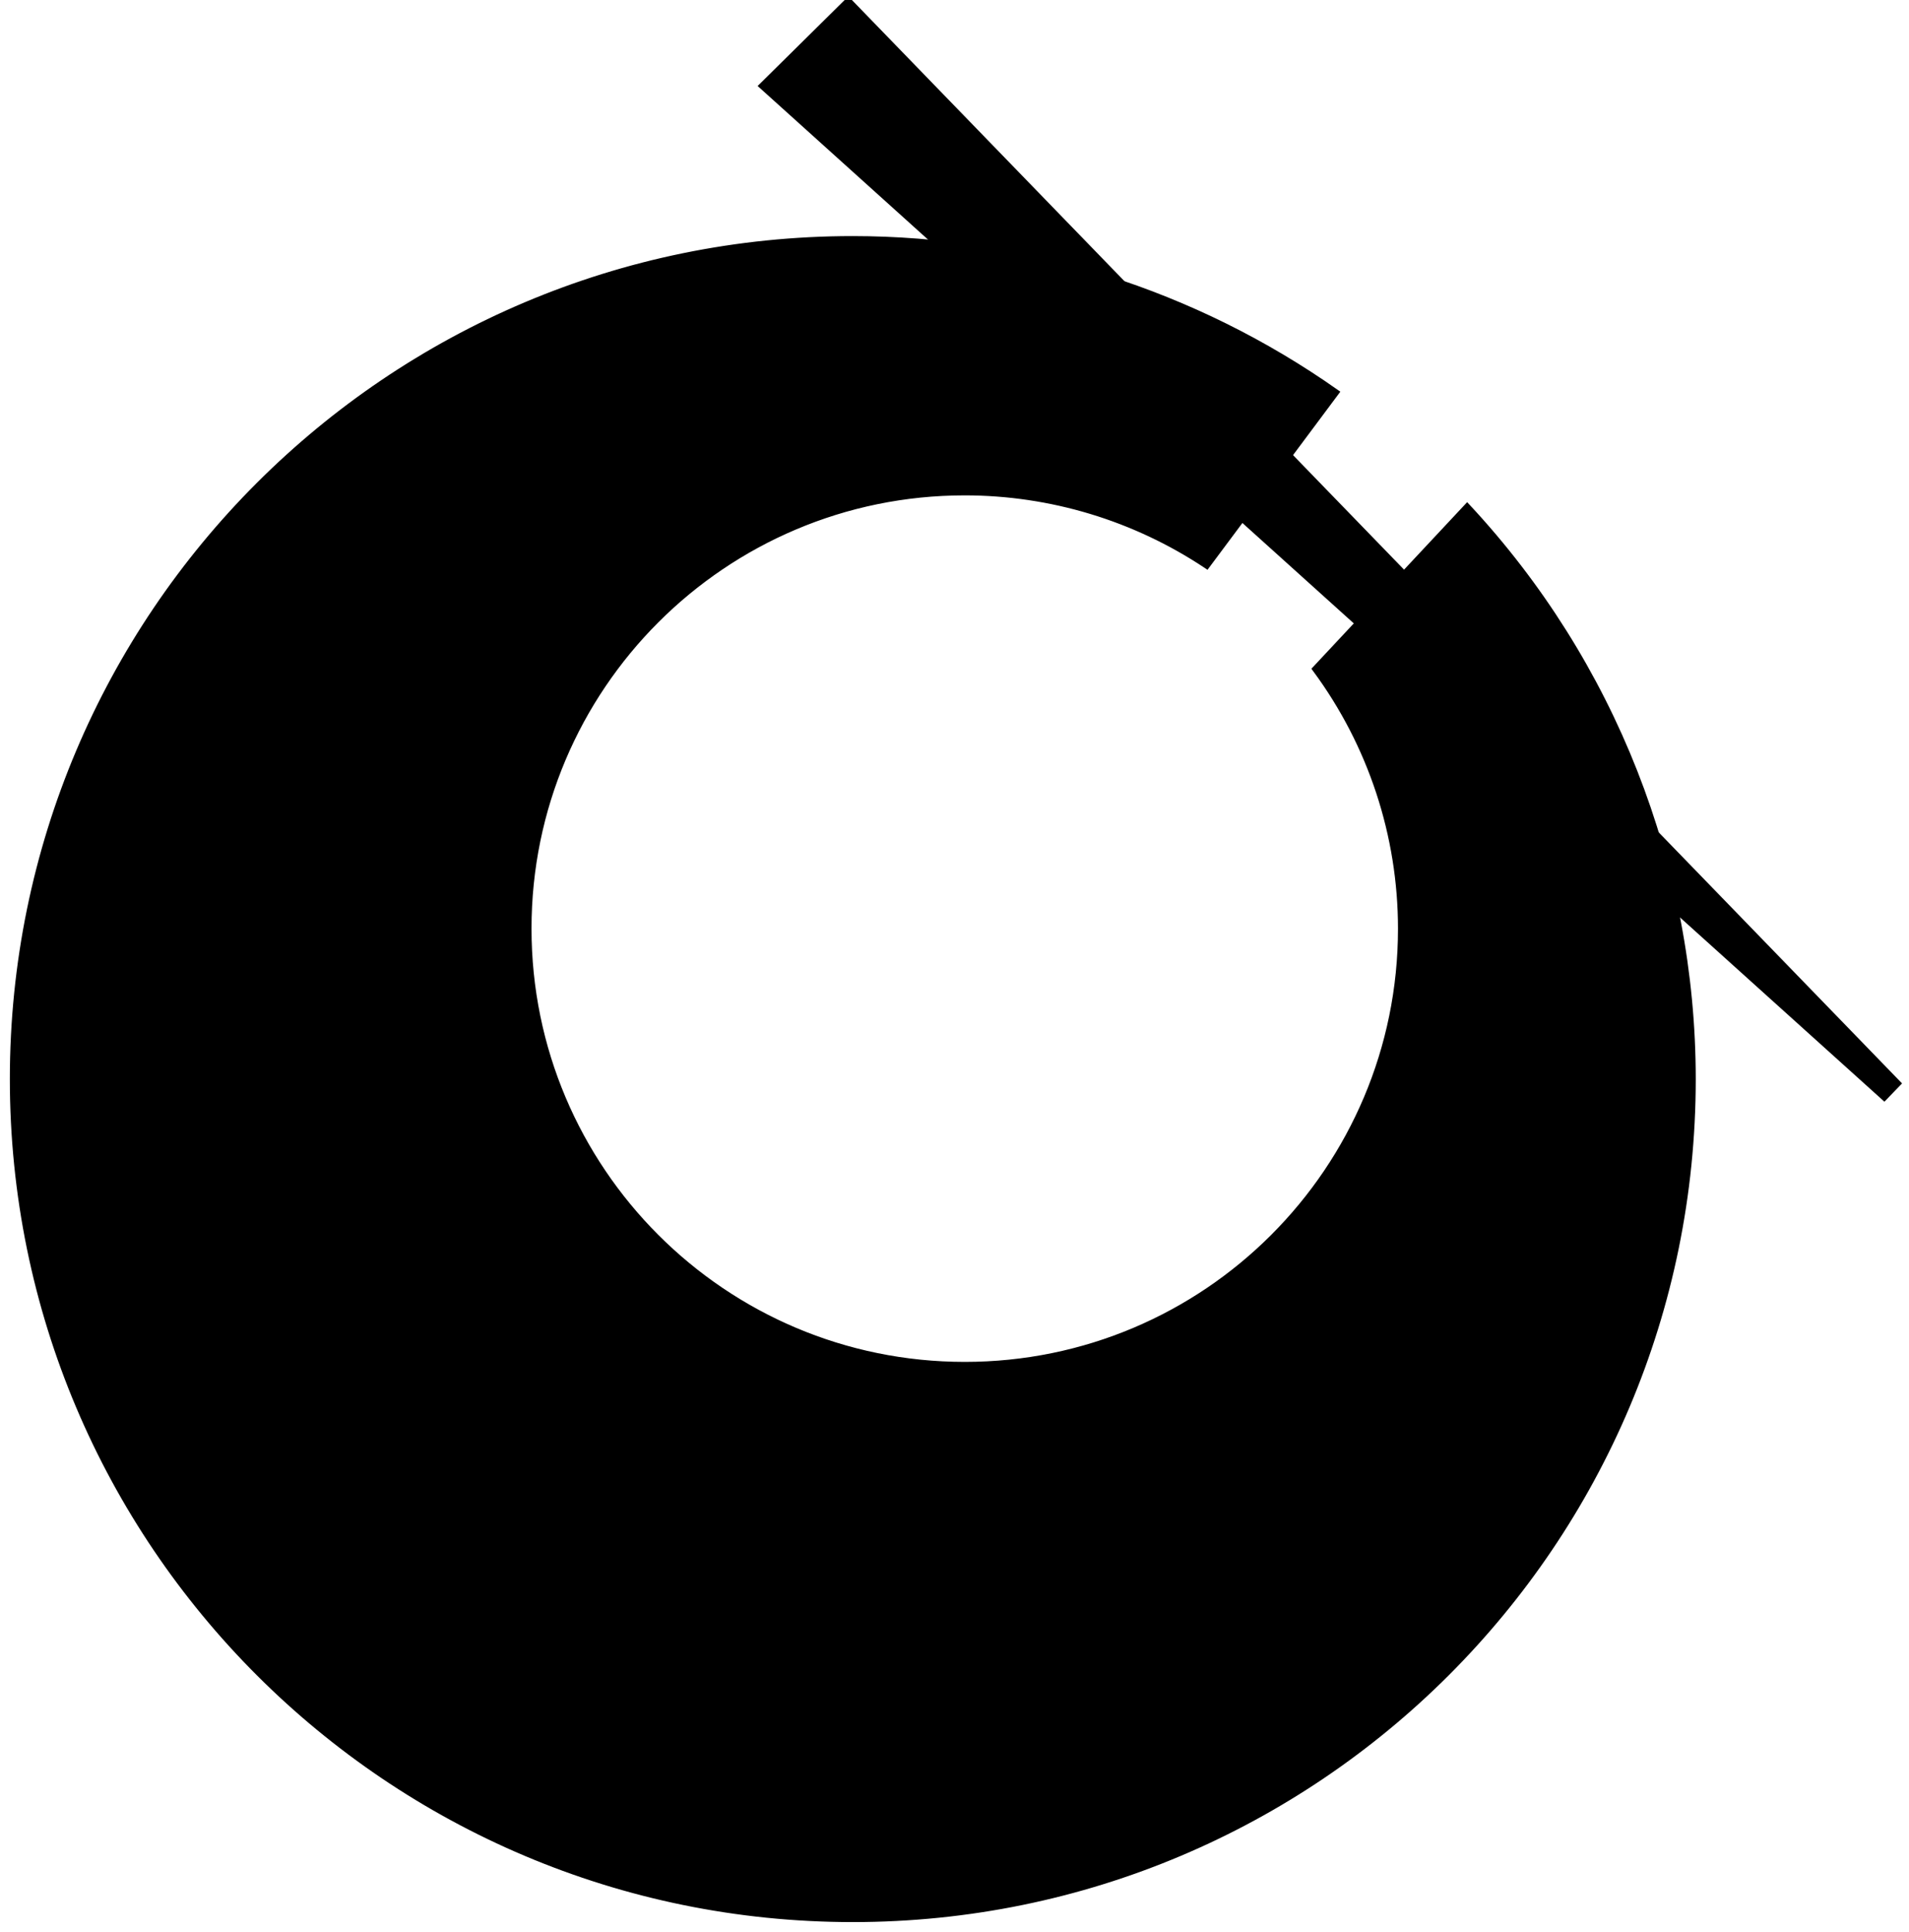
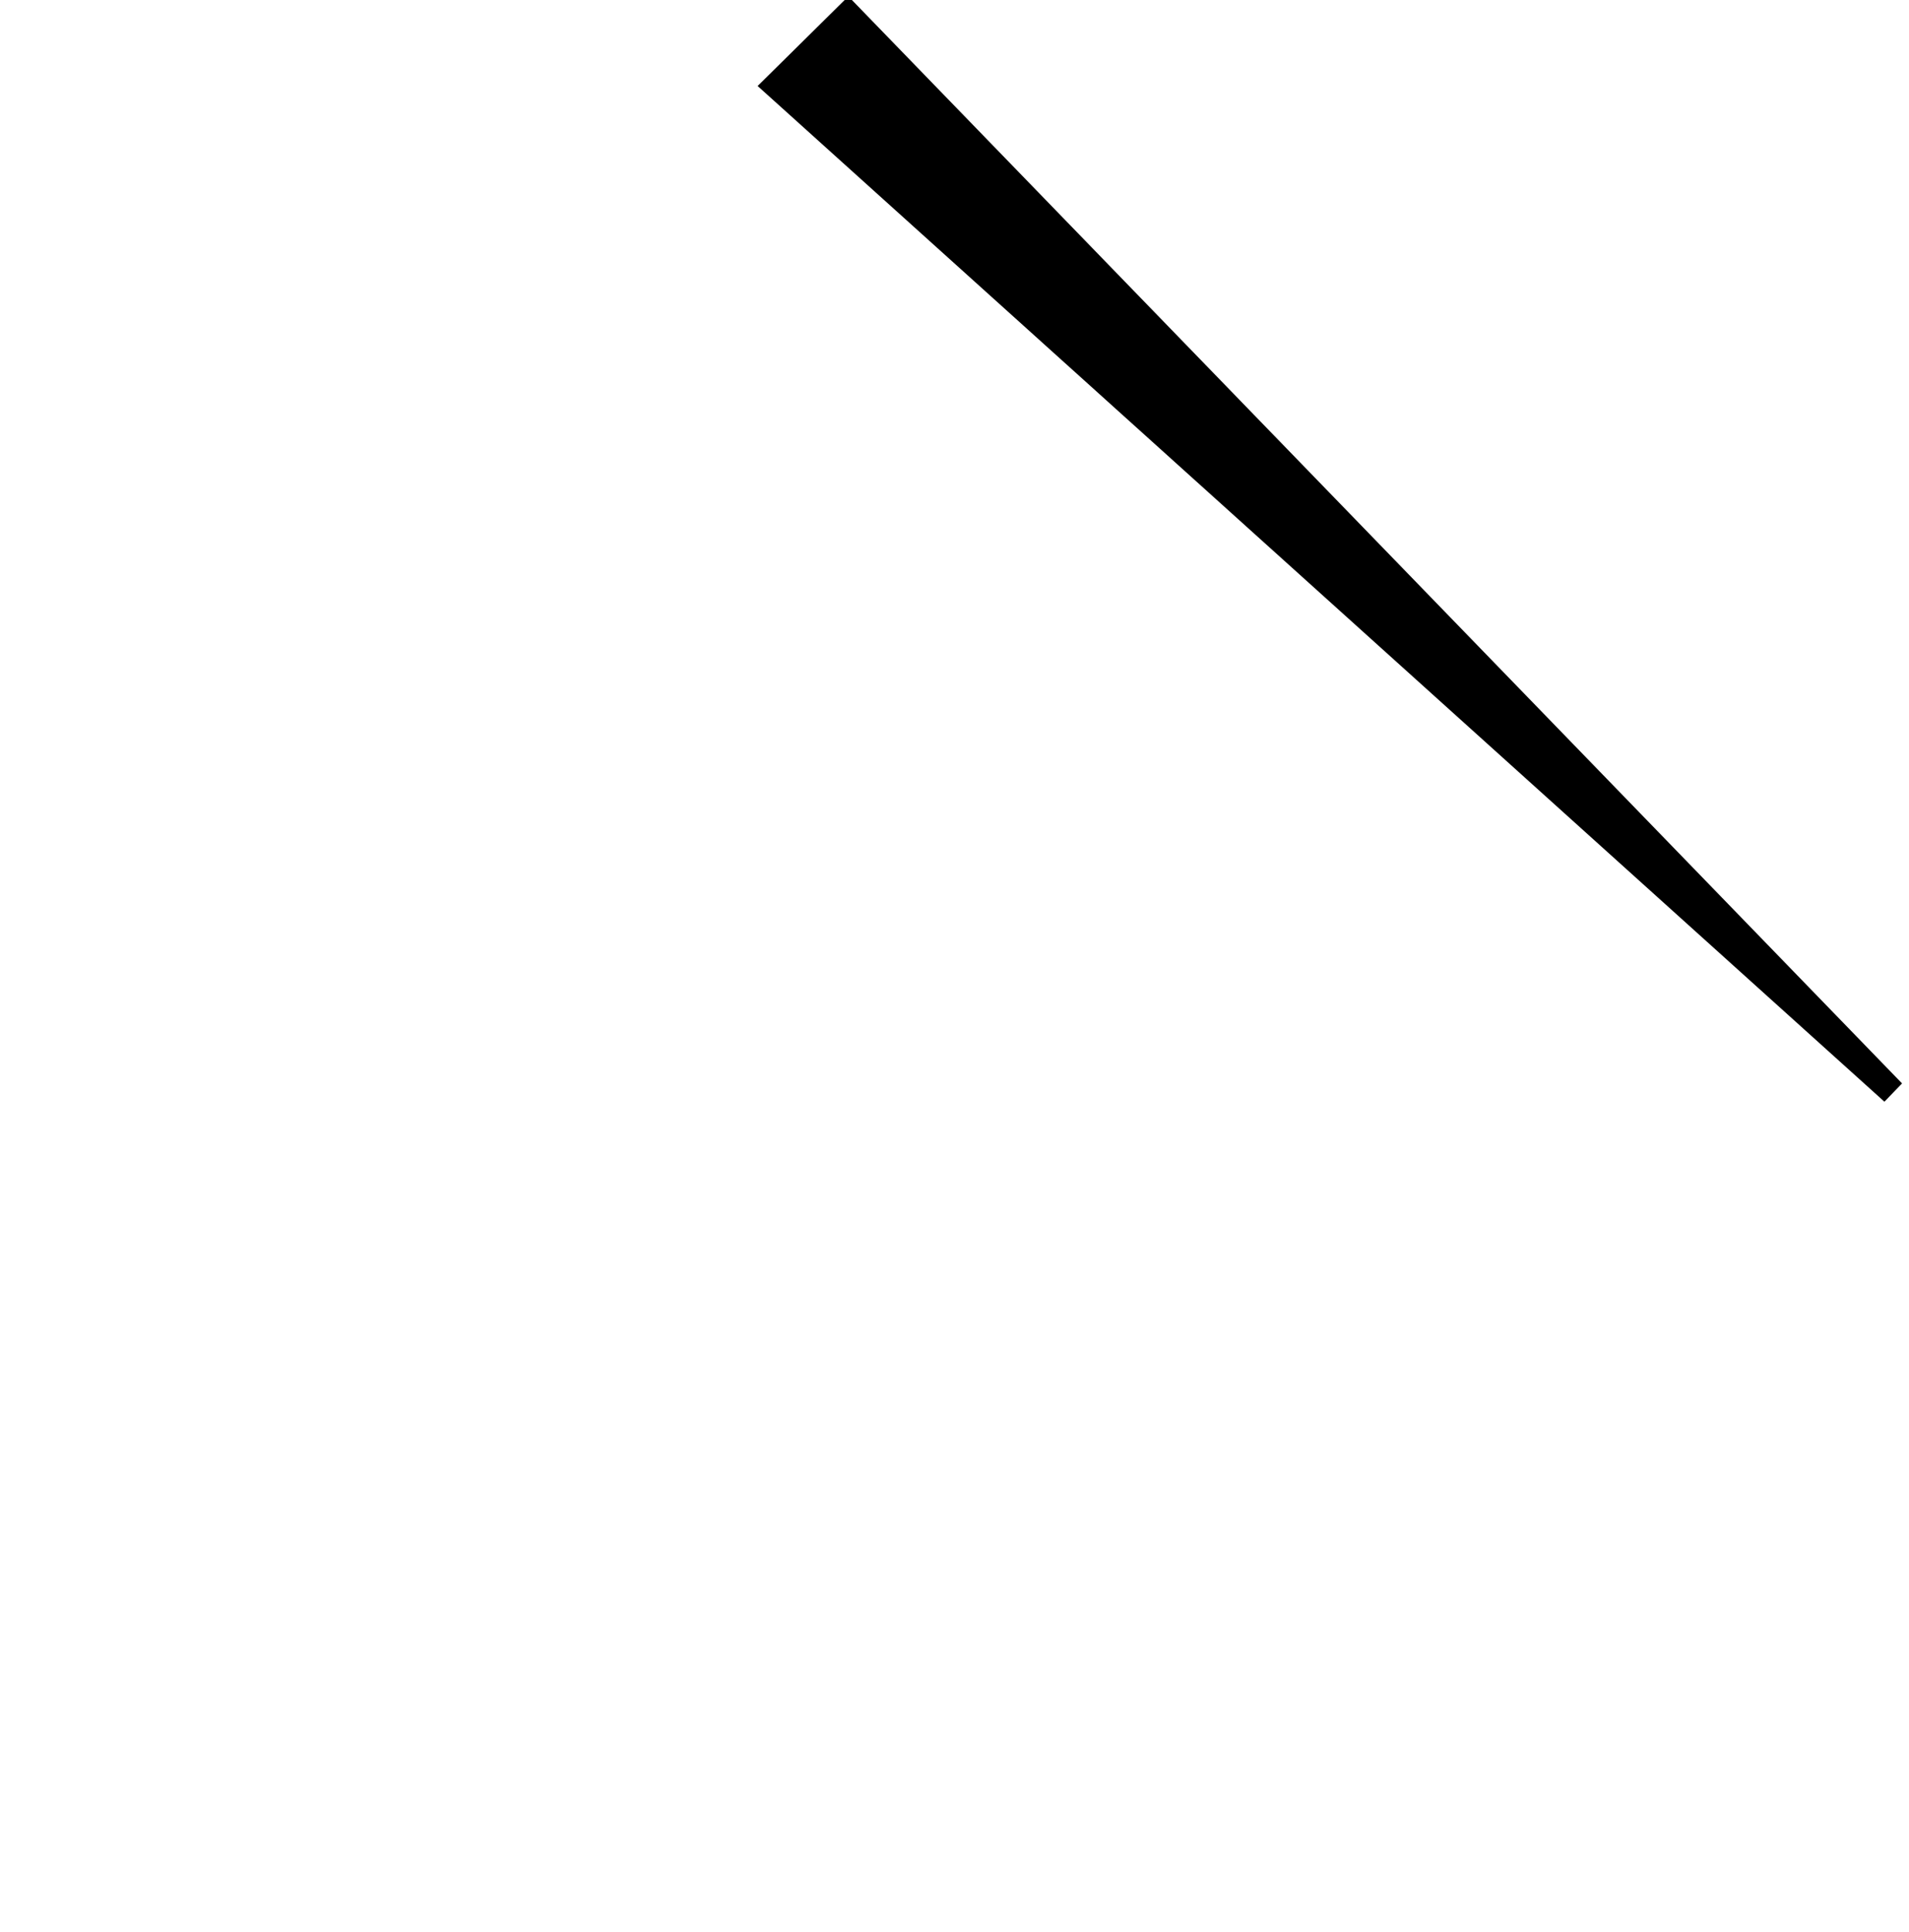
<svg xmlns="http://www.w3.org/2000/svg" version="1.1" viewBox="0 0 225.33 228">
  <style>
  path {
    fill: #000;
	stroke: #000
  }
  @media (prefers-color-scheme: dark) {
    path {
	  fill: #fff;
	  stroke: #fff;
	}
  }
</style>
  <path d="m91.612 10.101 8.501-8.401 123.32 127.22z" stroke-width="3px" />
-   <path d="m100.66 28.301c-54.711 9.98e-4 -99.063 44.353-99.062 99.064-8.4e-5 54.711 44.351 99.063 99.062 99.064 54.712 8e-5 99.065-44.353 99.064-99.064-8e-3 -25.032-9.493-49.133-26.547-67.457l-17.82 19.057c6.554 8.872 10.091 19.612 10.092 30.643-7.4e-4 28.483-23.091 51.573-51.574 51.572-28.482-7.5e-4 -51.572-23.09-51.572-51.572-3.34e-4 -28.483 23.089-51.573 51.572-51.574 10.16 5.62e-4 20.093 3.002 28.553 8.627l15.164-20.332c-16.671-11.722-36.552-18.017-56.932-18.027z" stroke-width=".871" />
</svg>